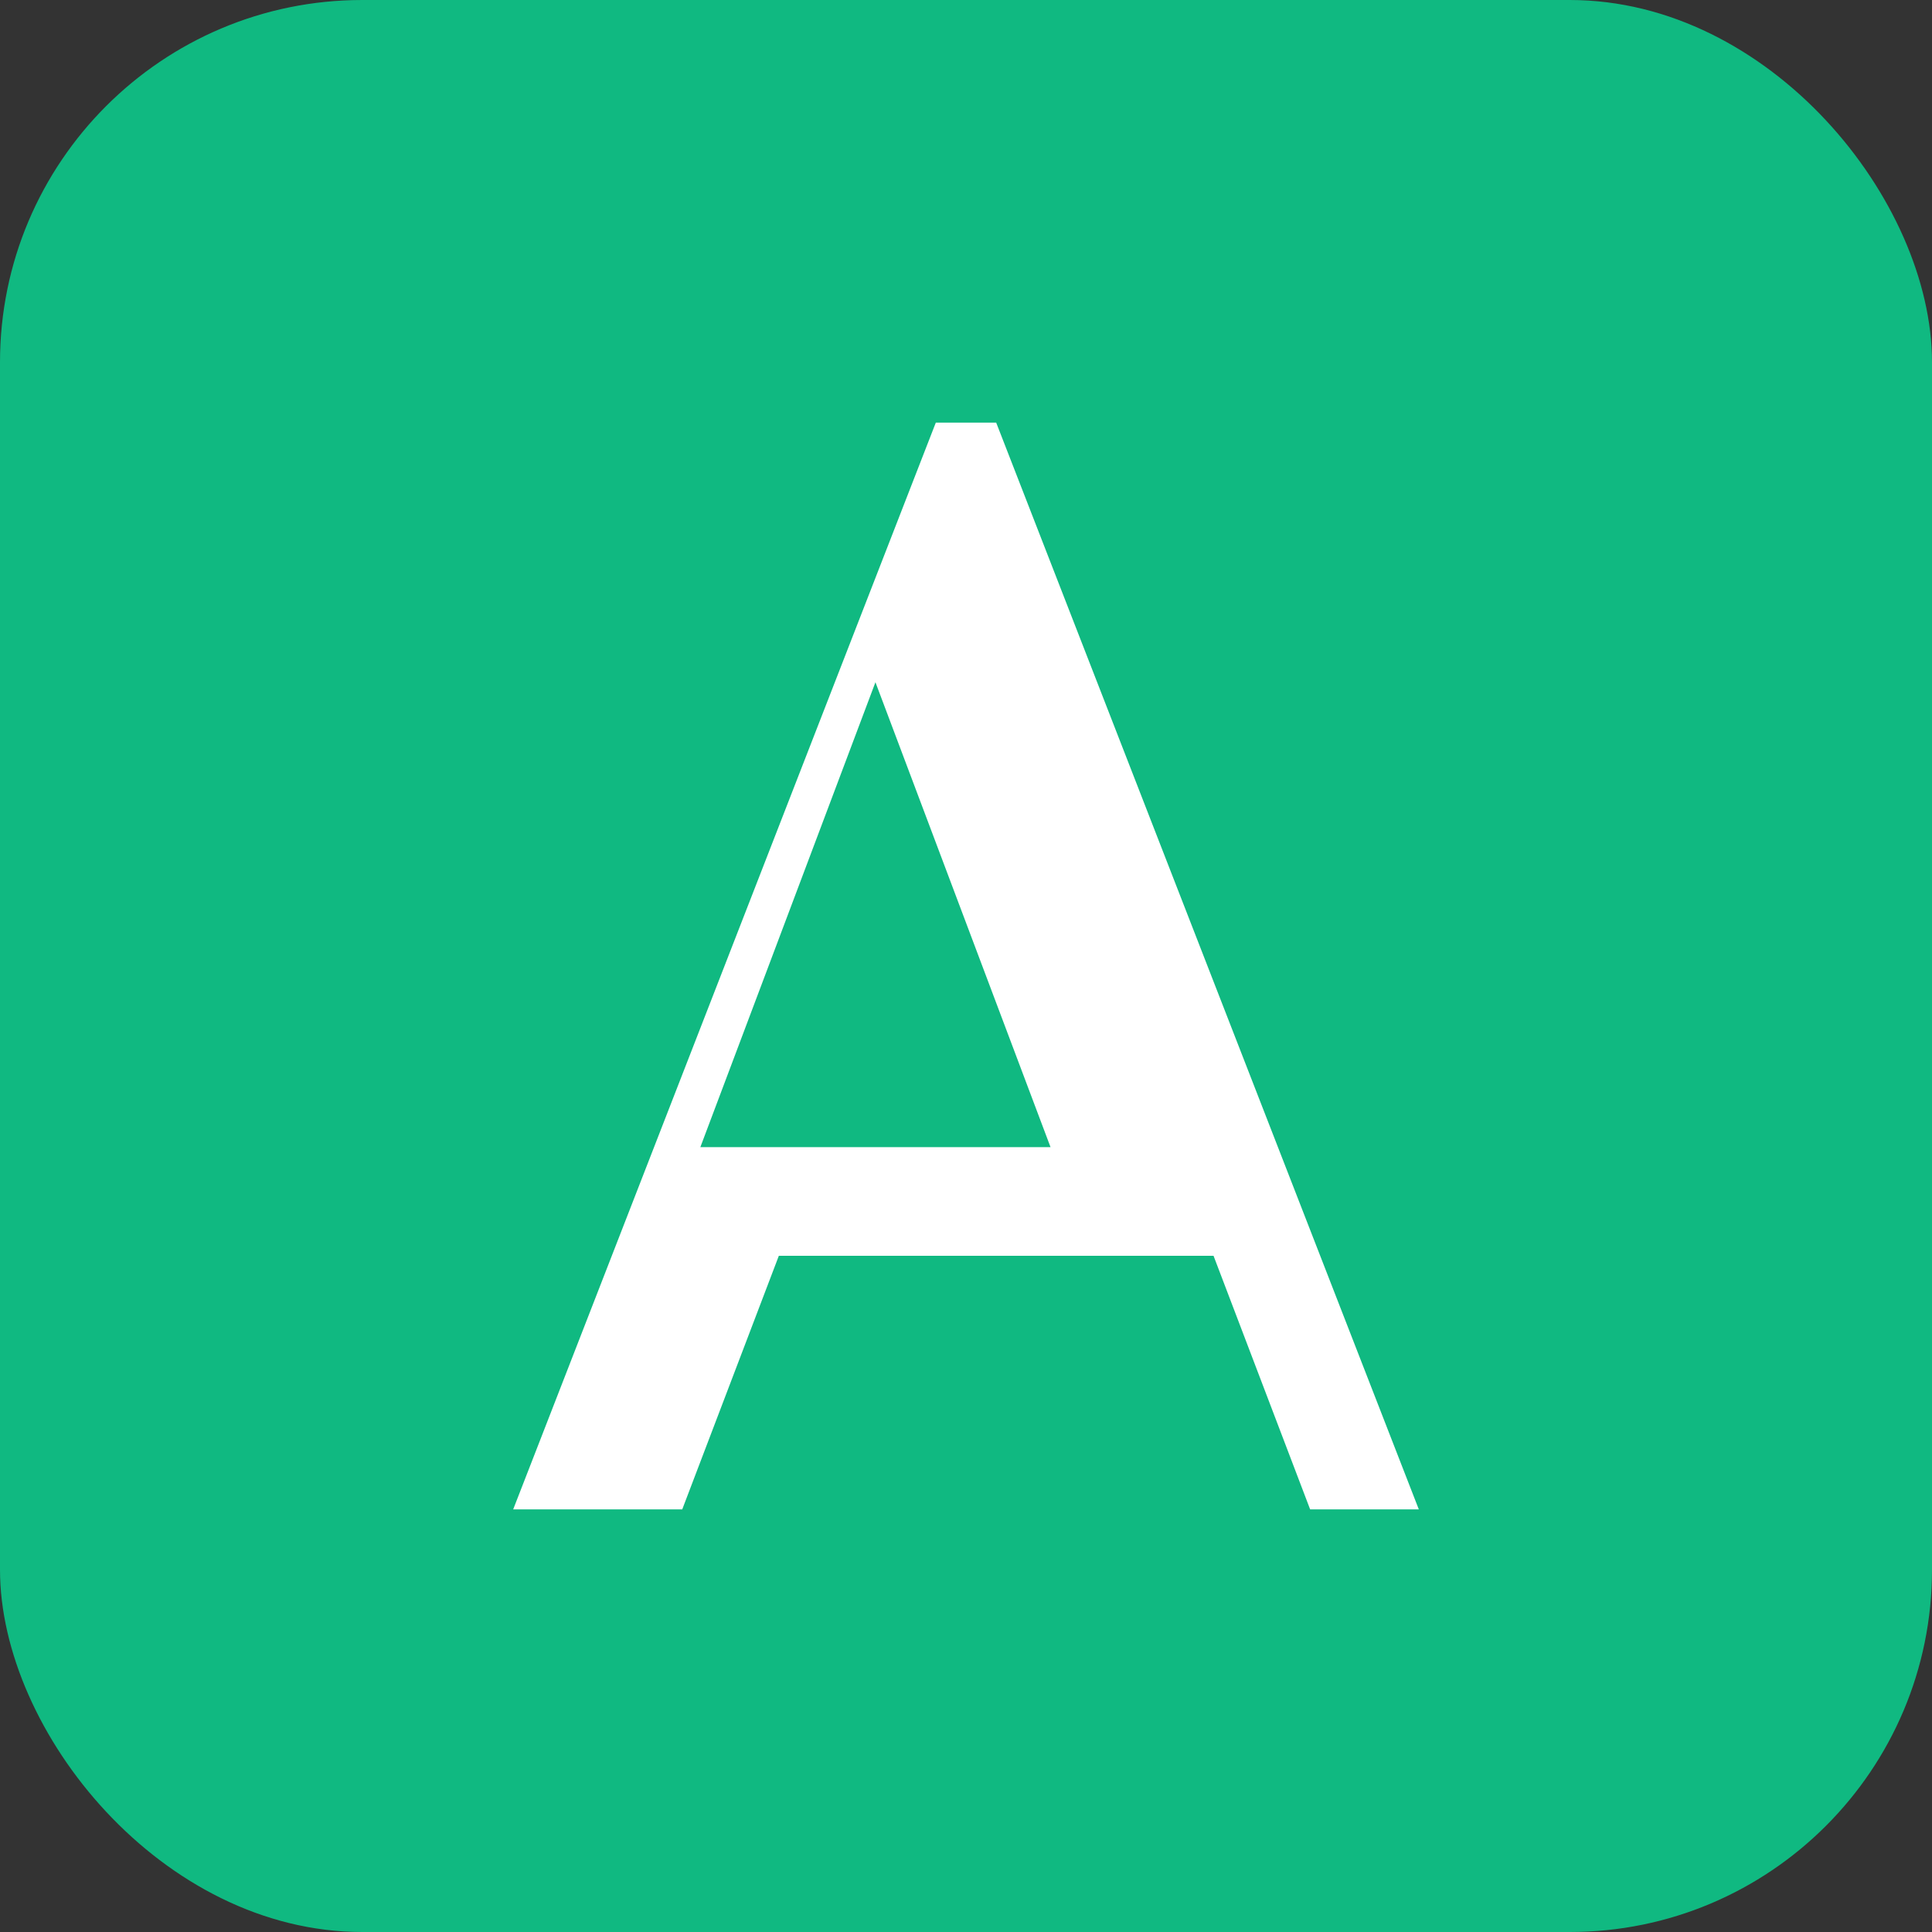
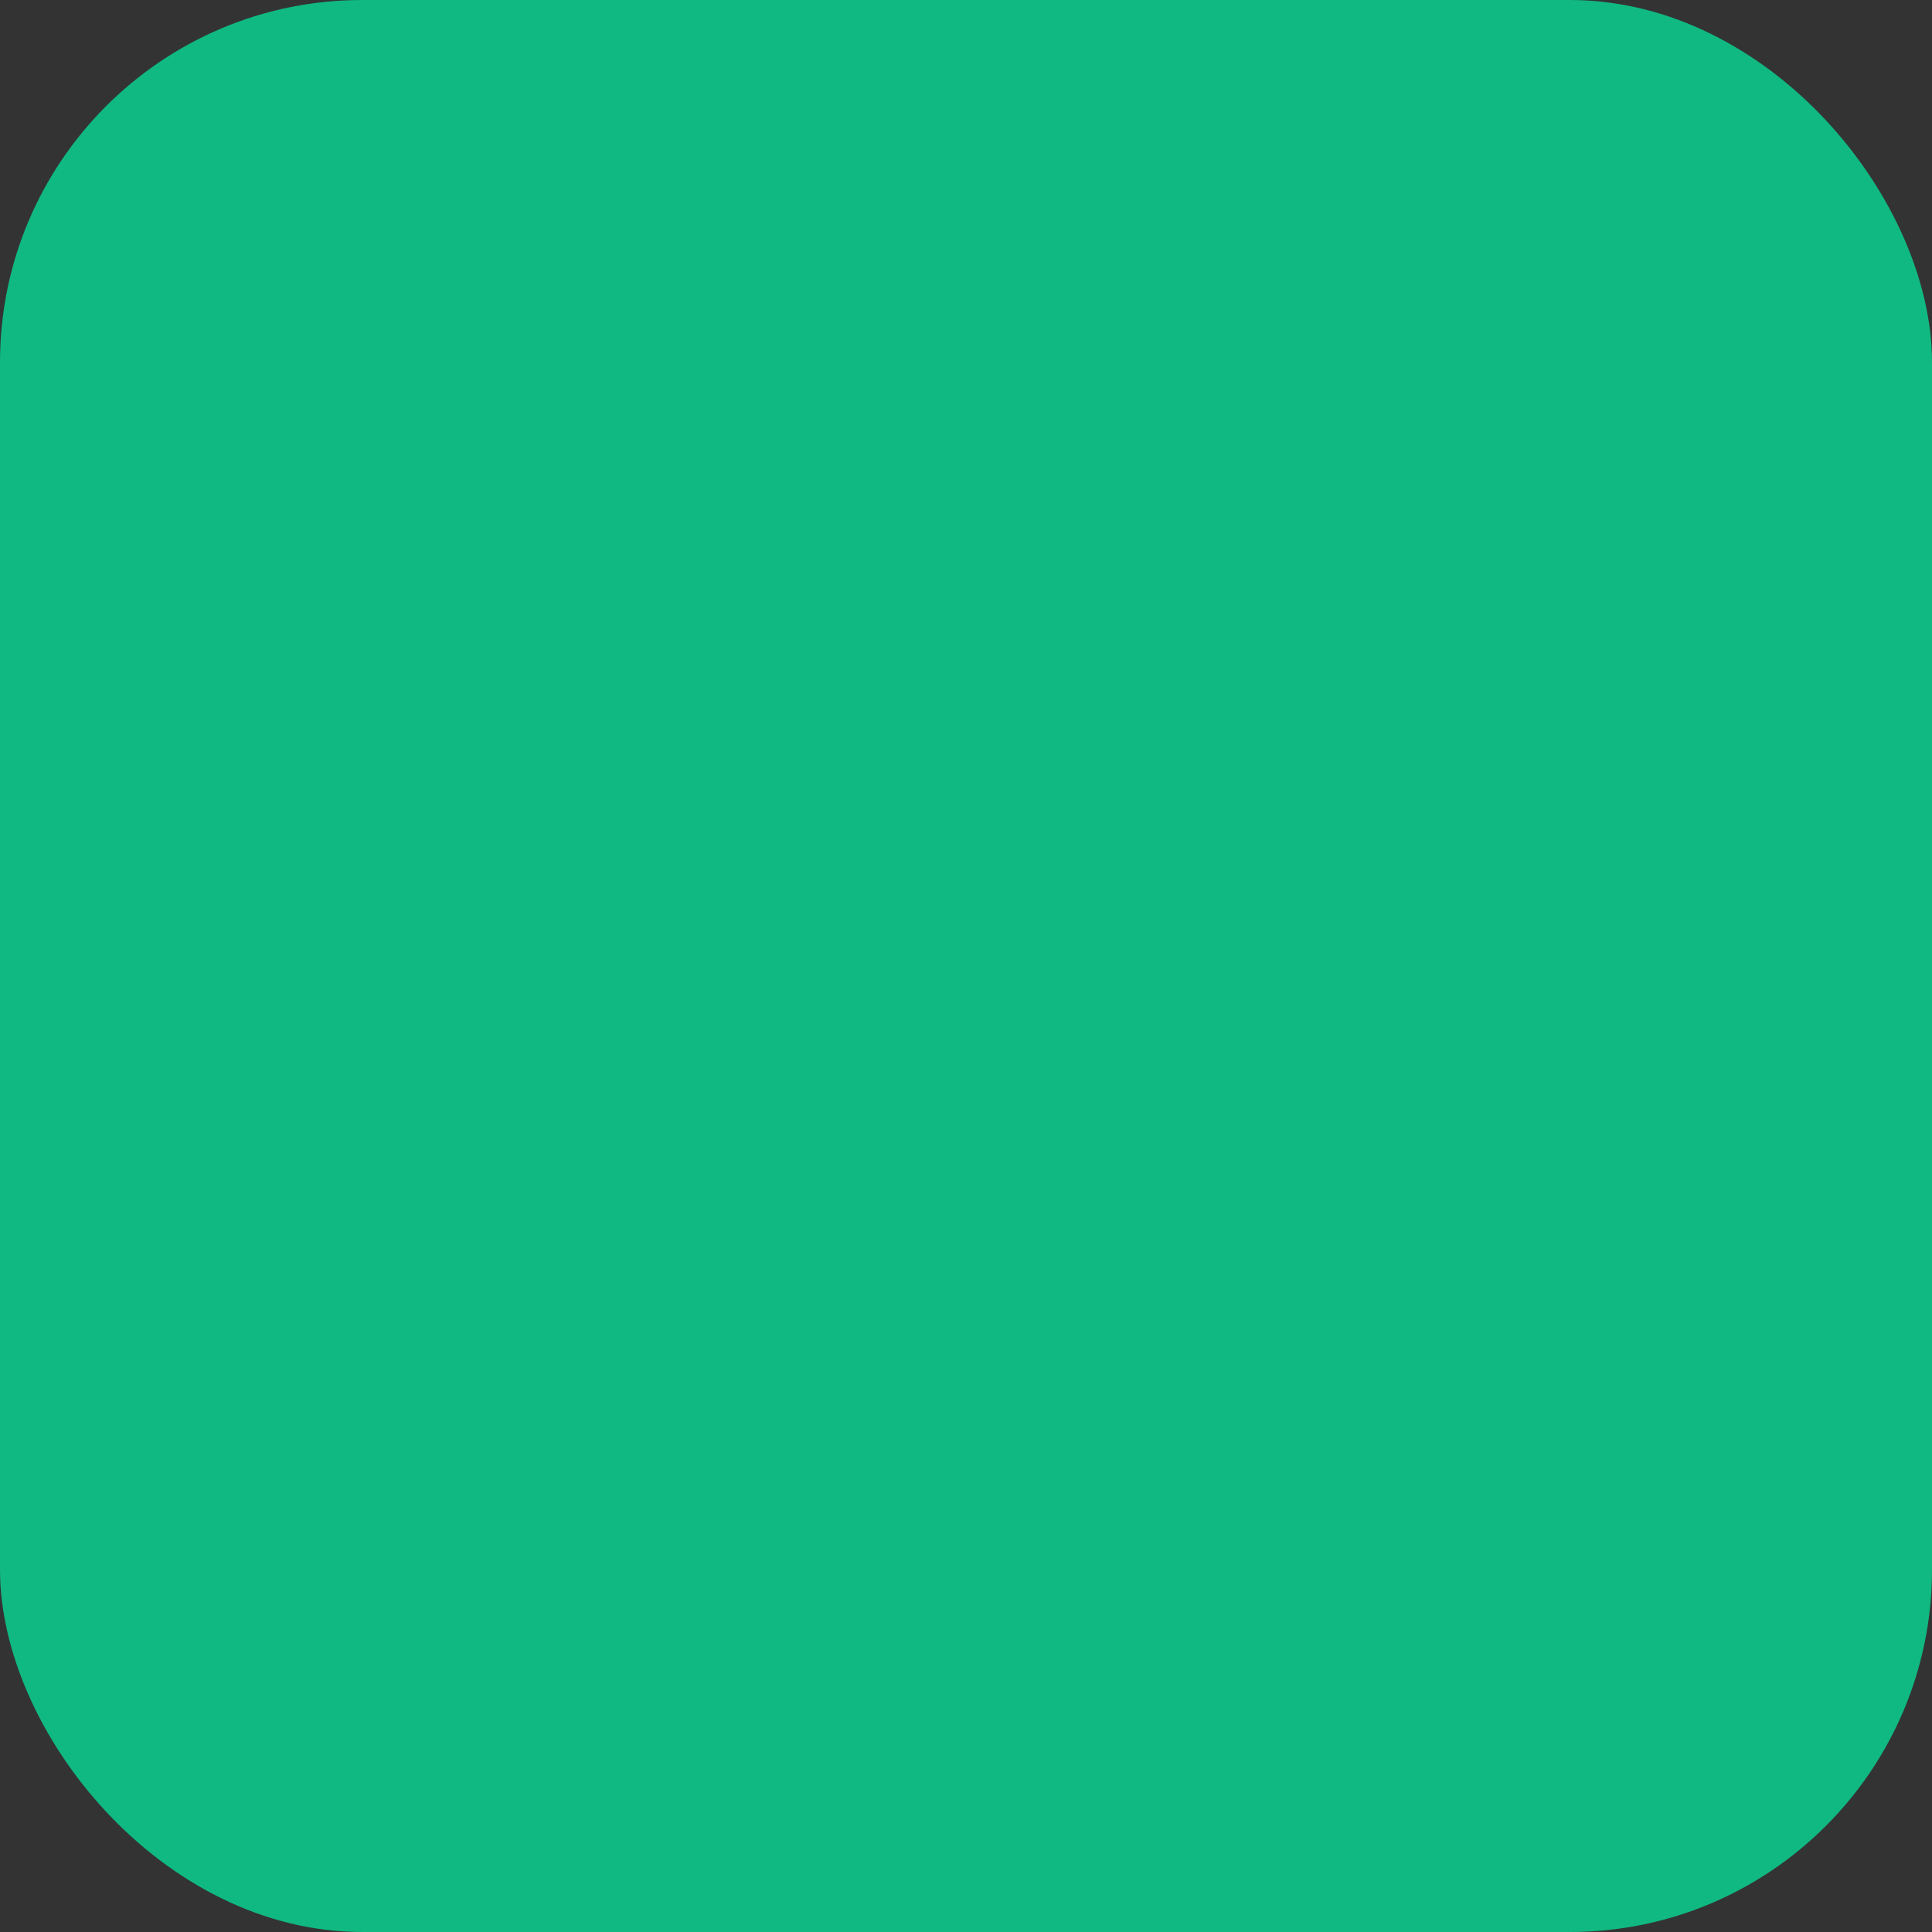
<svg xmlns="http://www.w3.org/2000/svg" width="32" height="32" viewBox="0 0 32 32" fill="none">
  <rect x="0" y="0" width="32" height="32" fill="#333333" stroke="none" />
  <rect width="32" height="32" rx="6" fill="#10b981" />
-   <path d="M8.5 25L15.5 7h1l7 18h-1.8l-1.6-4.2h-7.2L11.3 25H8.5zm3.1-6h5.8l-2.9-7.7L11.6 19z" fill="white" />
</svg>